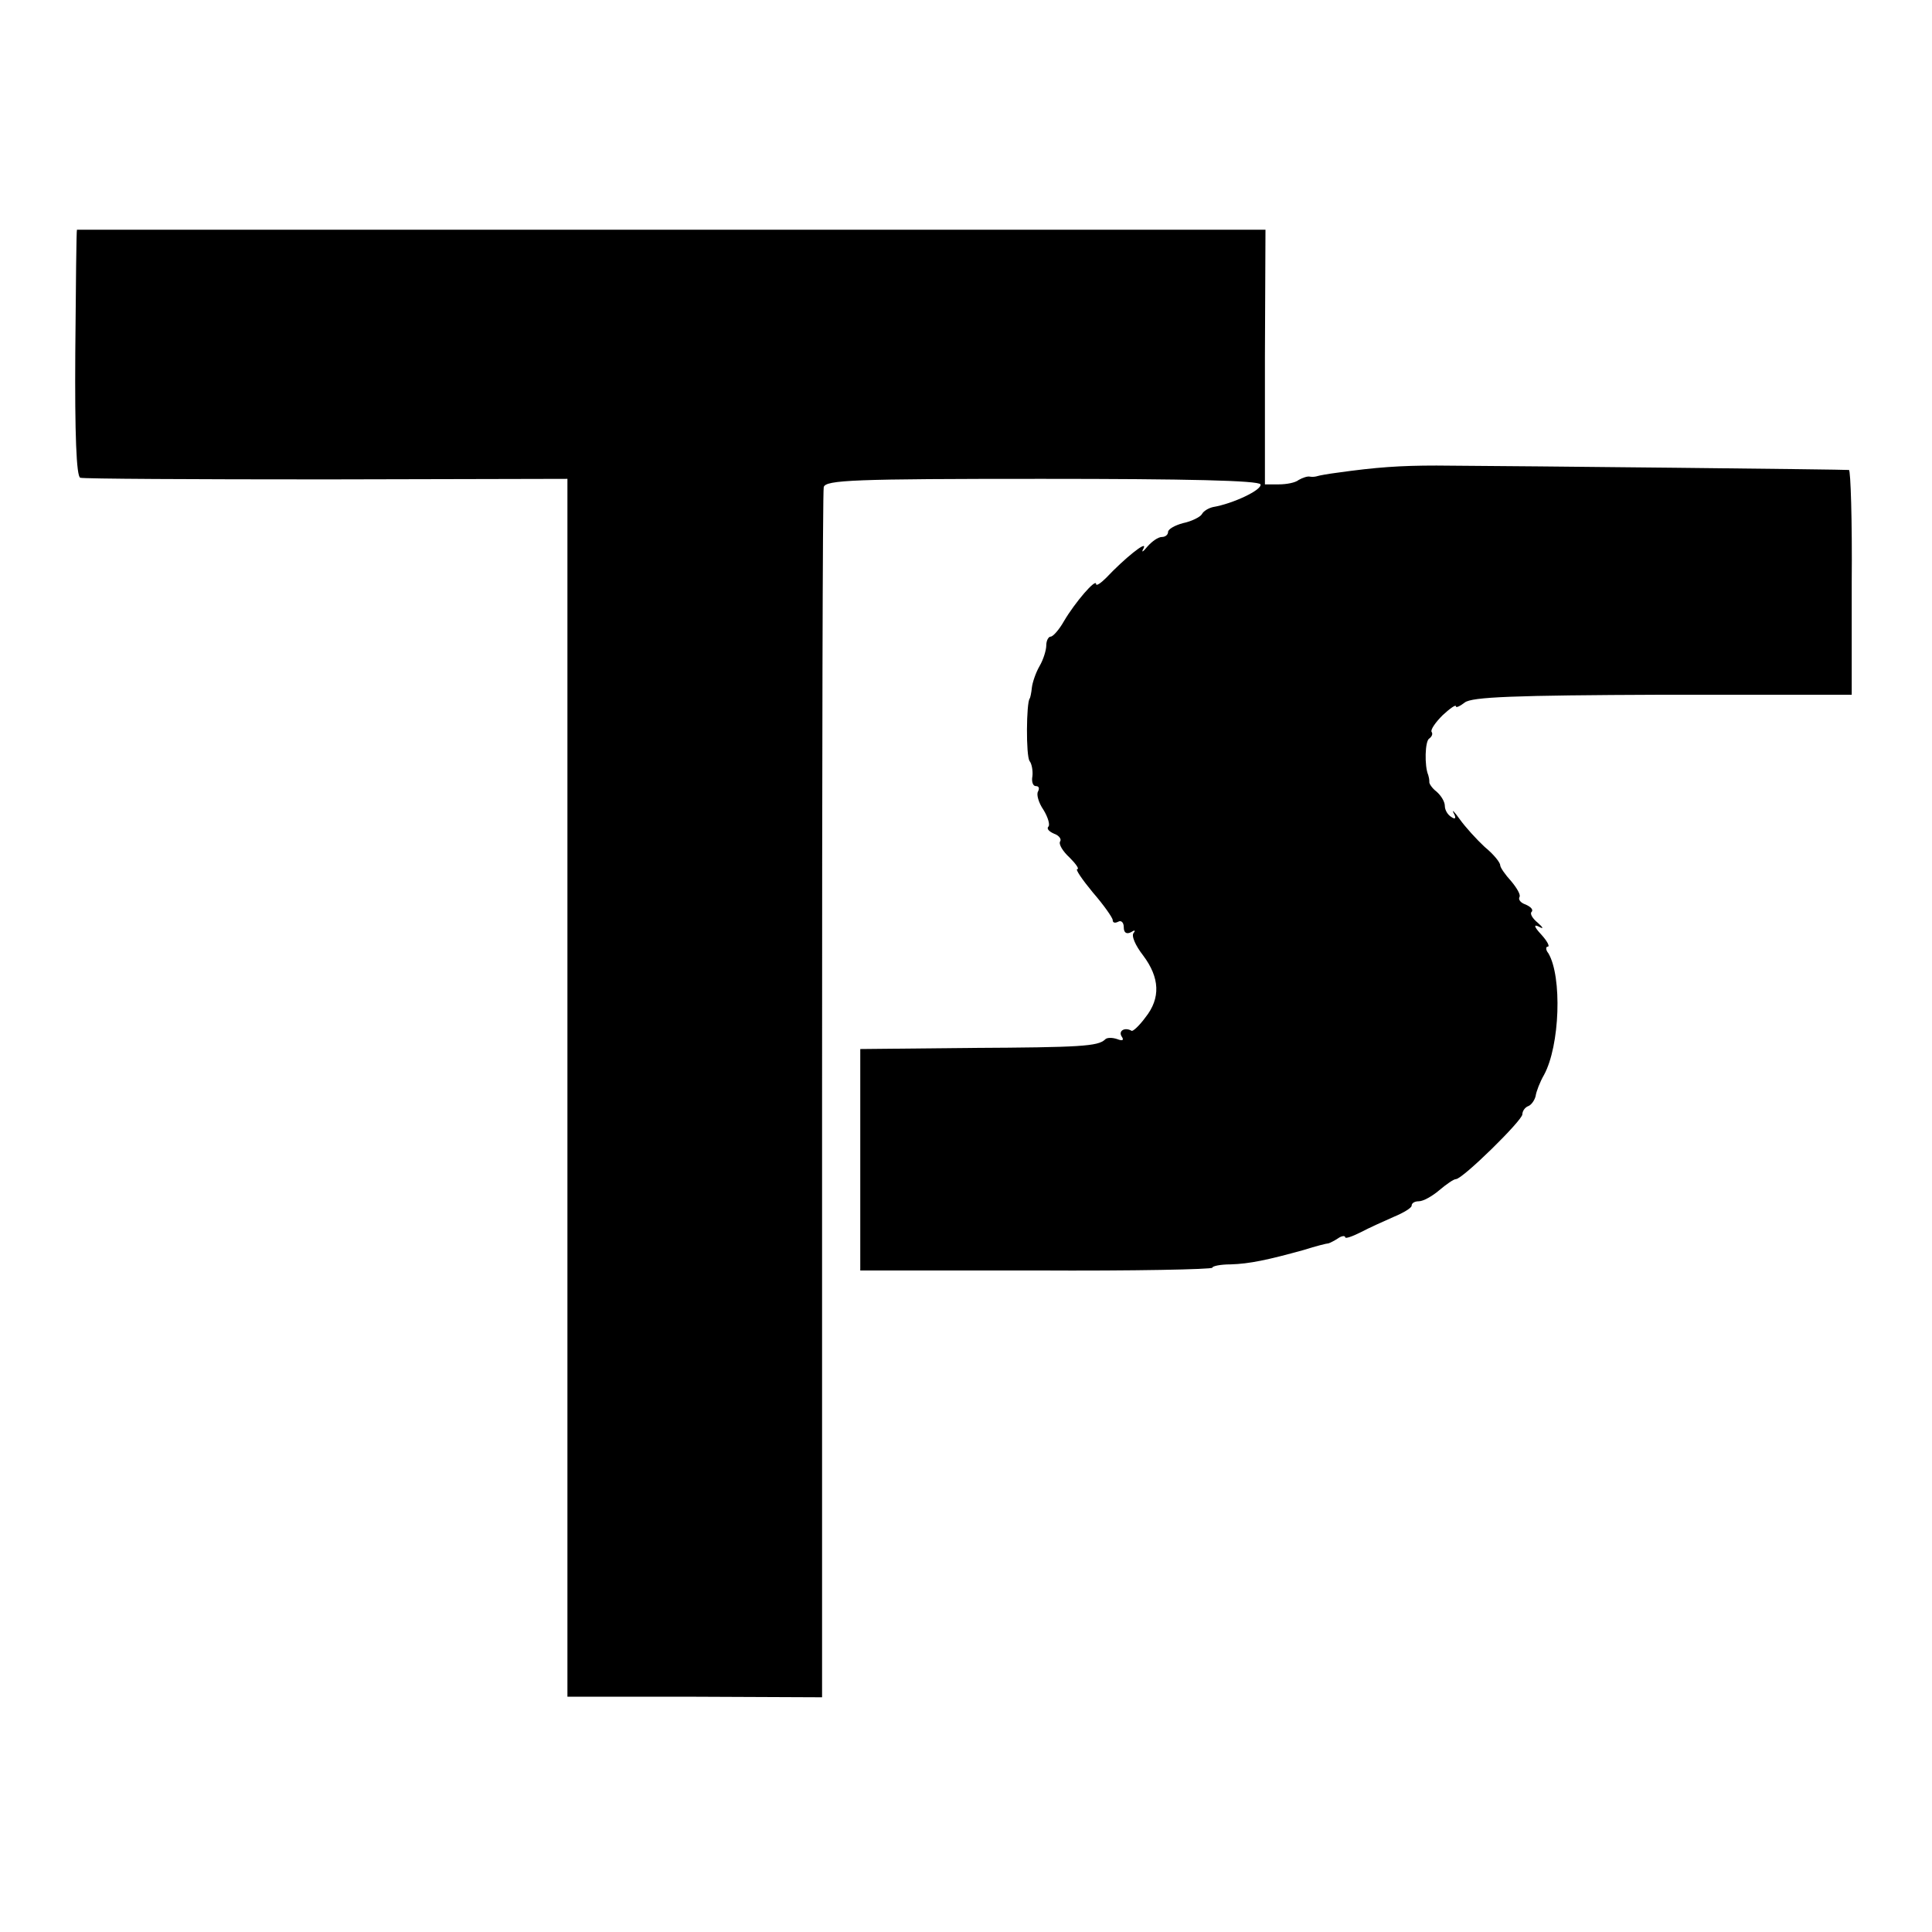
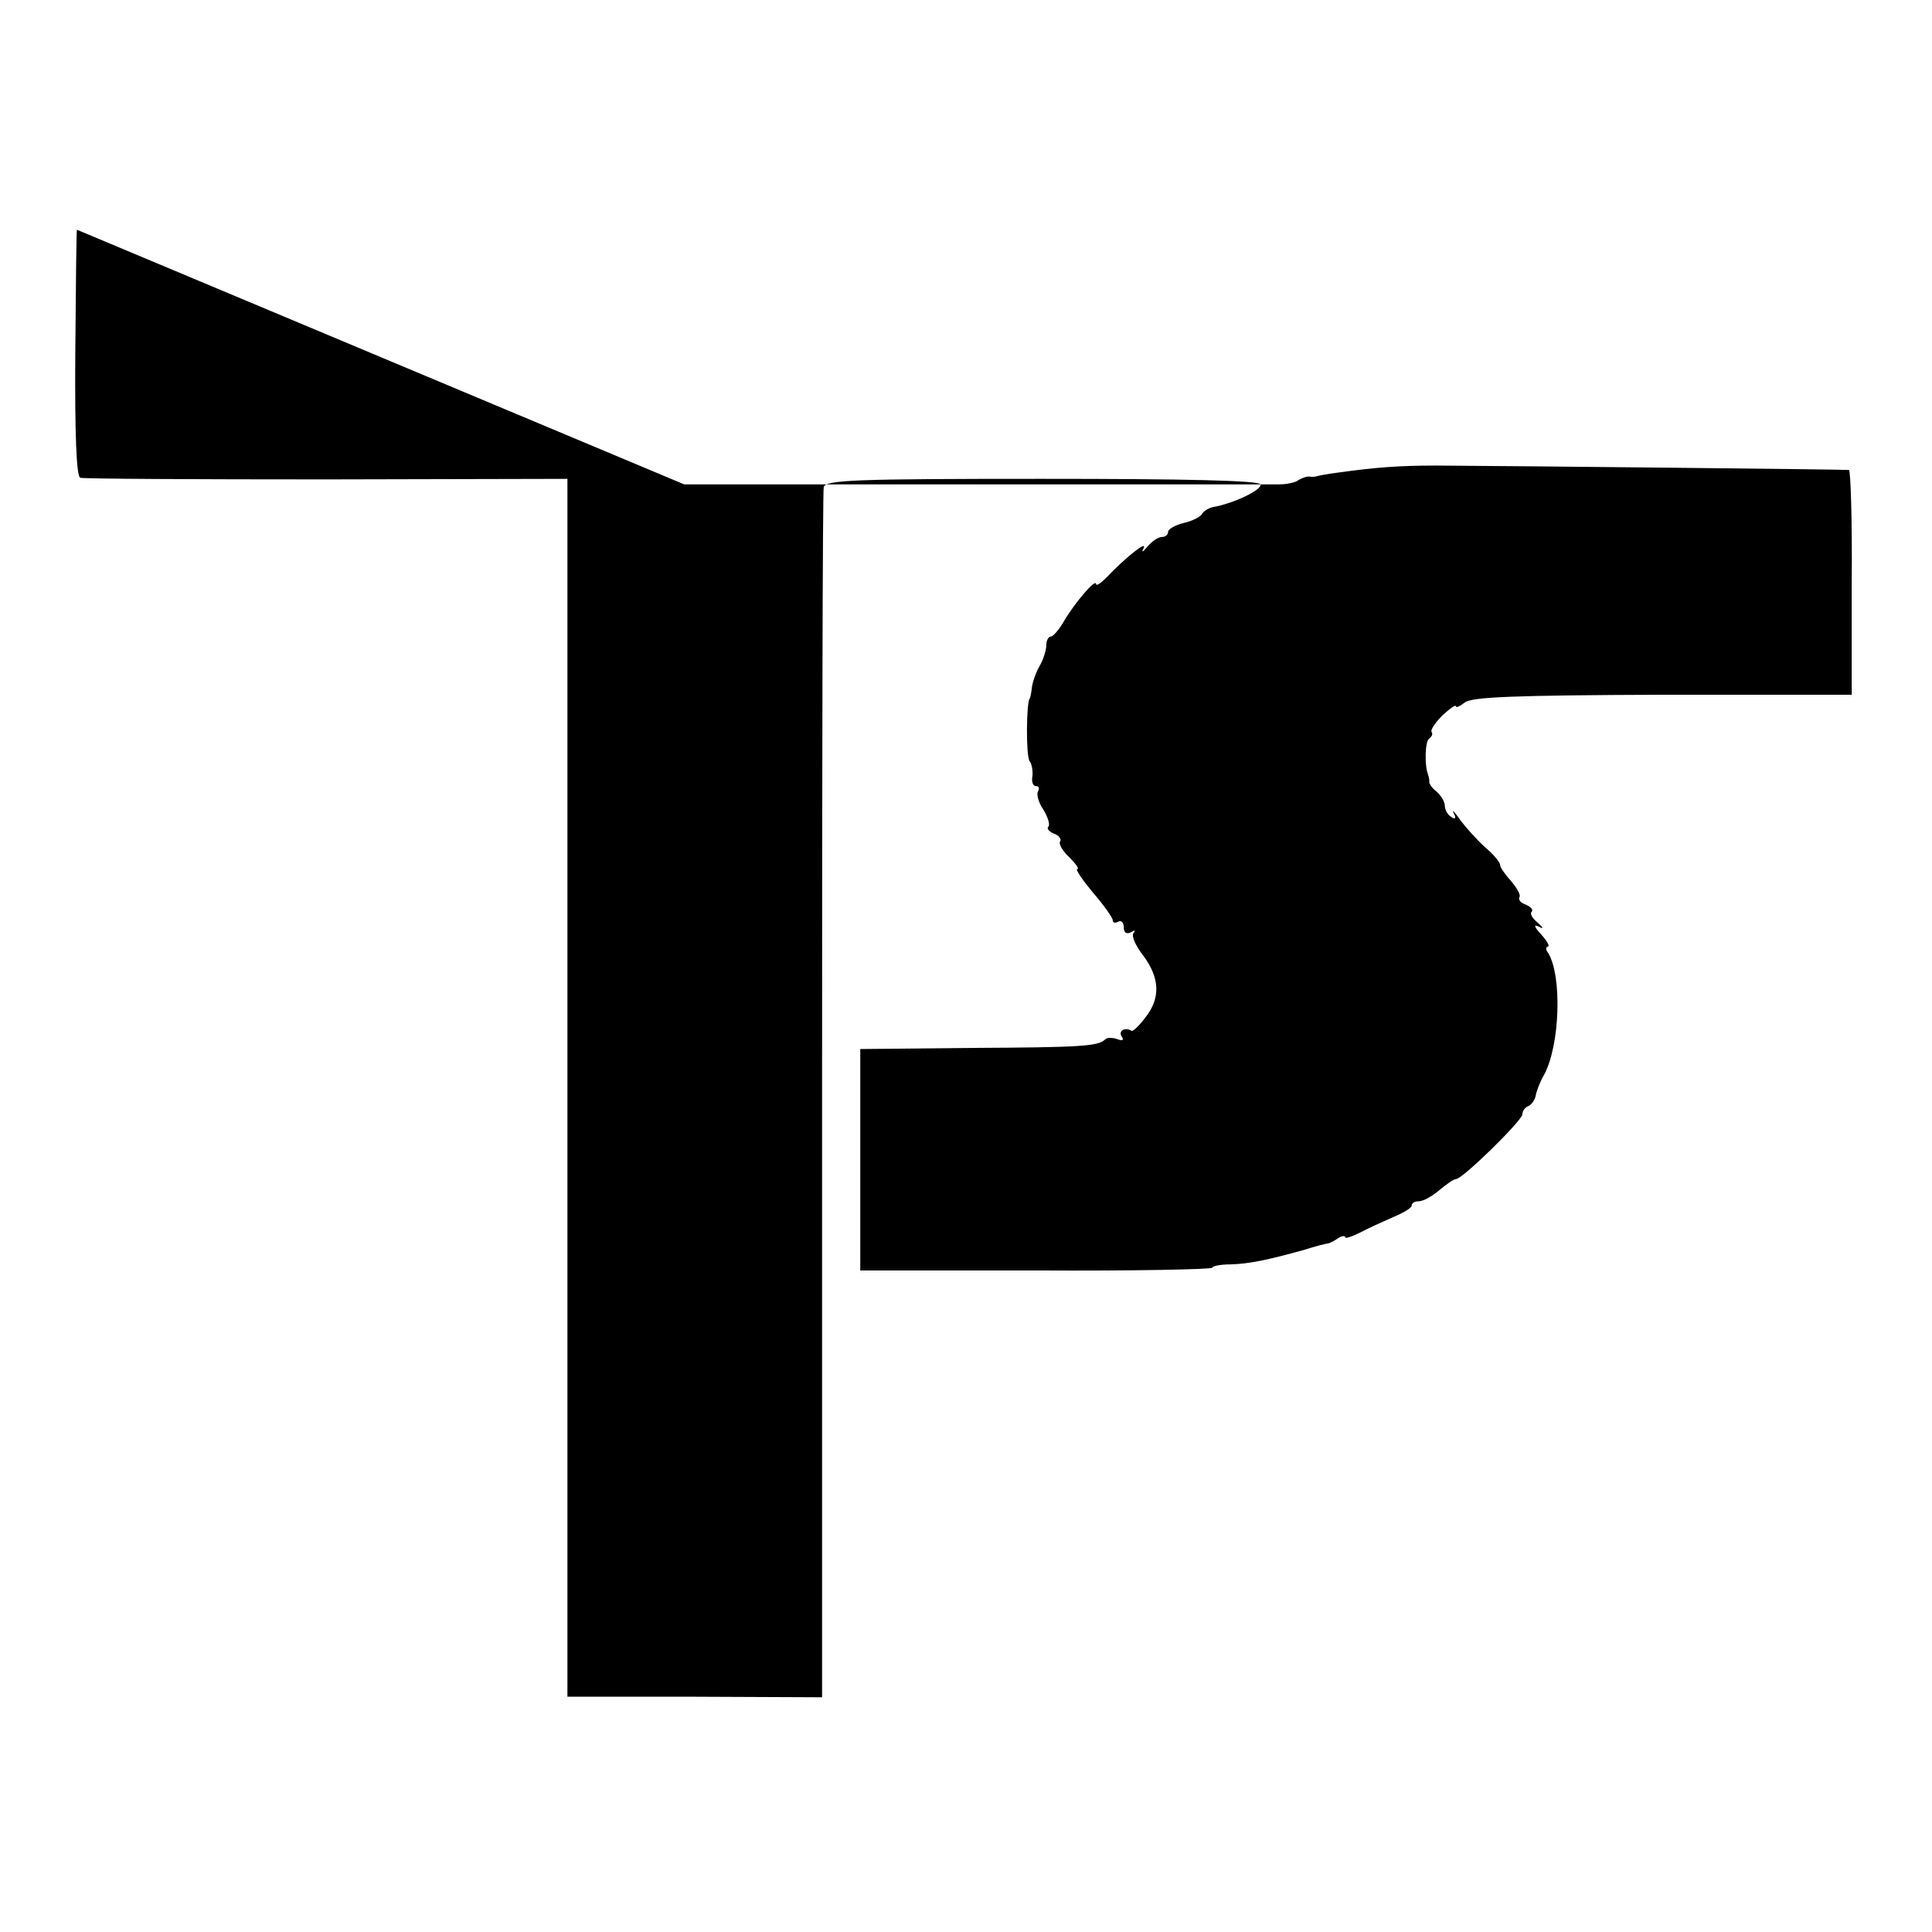
<svg xmlns="http://www.w3.org/2000/svg" version="1.0" width="349pt" height="349pt" viewBox="0 0 349 349" preserveAspectRatio="xMidYMid meet">
  <g transform="translate(0,349) scale(0.1,-0.1)" fill="#000000" stroke="none">
-     <path d="M139 3075 c-1 0 -2 -100 -3 -222 -1 -147 2 -224 9 -226 5 -2 206 -3 445 -3 l435 1 0 -1100 0 -1100 230 0 230 -1 0 1086 c0 597 1 1092 3 1100 3 13 55 15 394 15 263 0 392 -3 395 -10 3 -10 -50 -35 -86 -41 -8 -2 -17 -7 -20 -13 -3 -5 -19 -13 -34 -16 -15 -4 -27 -11 -27 -16 0 -5 -5 -9 -11 -9 -7 0 -18 -8 -26 -17 -9 -11 -12 -12 -7 -3 7 15 -35 -19 -68 -54 -10 -10 -18 -15 -18 -11 0 11 -38 -33 -58 -67 -9 -16 -20 -28 -24 -28 -4 0 -8 -7 -8 -16 0 -8 -5 -25 -12 -37 -7 -12 -13 -30 -14 -39 -1 -10 -3 -19 -4 -20 -6 -7 -7 -104 0 -113 4 -5 6 -18 5 -27 -2 -10 1 -18 6 -18 6 0 7 -4 4 -10 -3 -5 1 -20 10 -33 8 -13 12 -27 9 -30 -4 -4 1 -9 10 -13 9 -3 14 -10 11 -14 -3 -5 5 -18 17 -29 12 -12 18 -21 14 -21 -4 0 9 -19 28 -42 20 -23 36 -46 36 -50 0 -5 4 -6 10 -3 5 3 10 -1 10 -10 0 -10 5 -13 13 -9 6 4 9 4 5 -1 -5 -5 3 -23 17 -41 30 -40 32 -77 4 -112 -11 -15 -23 -26 -25 -24 -12 7 -24 0 -18 -10 5 -7 2 -9 -8 -5 -9 3 -19 3 -22 -1 -13 -12 -44 -14 -241 -15 l-201 -2 0 -200 0 -200 318 0 c175 -1 318 2 318 5 0 3 15 6 33 6 34 1 67 8 132 26 22 7 42 12 45 12 3 1 11 5 17 9 7 5 13 5 13 2 0 -3 12 1 28 9 15 8 42 20 60 28 17 7 32 16 32 20 0 5 6 8 13 8 8 0 24 9 37 20 13 11 26 20 30 20 12 0 120 106 120 117 0 6 5 13 11 15 5 2 11 10 13 18 1 8 8 26 15 38 29 53 33 178 8 220 -5 6 -5 12 -1 12 4 0 -1 10 -12 22 -13 14 -14 19 -4 14 9 -5 8 -2 -2 7 -10 8 -15 17 -11 20 3 4 -2 9 -11 13 -9 3 -14 9 -11 14 2 4 -5 16 -15 28 -11 12 -20 25 -20 29 0 5 -12 20 -28 33 -15 14 -35 36 -45 50 -10 14 -15 19 -11 11 5 -9 3 -12 -4 -7 -7 4 -12 13 -12 20 0 8 -7 19 -15 26 -8 6 -14 15 -13 18 0 4 -1 9 -2 12 -7 16 -6 62 2 66 4 3 7 8 4 12 -2 4 7 17 20 30 13 12 24 20 24 16 0 -3 7 0 16 7 13 10 88 13 357 14 l342 0 0 203 c1 111 -2 203 -5 203 -5 1 -579 7 -745 8 -66 0 -109 -3 -180 -13 -16 -2 -32 -5 -35 -6 -3 -1 -9 -2 -14 -1 -4 1 -13 -2 -20 -6 -6 -5 -22 -8 -36 -8 l-25 0 0 230 1 230 -1073 0 c-590 0 -1074 0 -1074 0z" />
+     <path d="M139 3075 c-1 0 -2 -100 -3 -222 -1 -147 2 -224 9 -226 5 -2 206 -3 445 -3 l435 1 0 -1100 0 -1100 230 0 230 -1 0 1086 c0 597 1 1092 3 1100 3 13 55 15 394 15 263 0 392 -3 395 -10 3 -10 -50 -35 -86 -41 -8 -2 -17 -7 -20 -13 -3 -5 -19 -13 -34 -16 -15 -4 -27 -11 -27 -16 0 -5 -5 -9 -11 -9 -7 0 -18 -8 -26 -17 -9 -11 -12 -12 -7 -3 7 15 -35 -19 -68 -54 -10 -10 -18 -15 -18 -11 0 11 -38 -33 -58 -67 -9 -16 -20 -28 -24 -28 -4 0 -8 -7 -8 -16 0 -8 -5 -25 -12 -37 -7 -12 -13 -30 -14 -39 -1 -10 -3 -19 -4 -20 -6 -7 -7 -104 0 -113 4 -5 6 -18 5 -27 -2 -10 1 -18 6 -18 6 0 7 -4 4 -10 -3 -5 1 -20 10 -33 8 -13 12 -27 9 -30 -4 -4 1 -9 10 -13 9 -3 14 -10 11 -14 -3 -5 5 -18 17 -29 12 -12 18 -21 14 -21 -4 0 9 -19 28 -42 20 -23 36 -46 36 -50 0 -5 4 -6 10 -3 5 3 10 -1 10 -10 0 -10 5 -13 13 -9 6 4 9 4 5 -1 -5 -5 3 -23 17 -41 30 -40 32 -77 4 -112 -11 -15 -23 -26 -25 -24 -12 7 -24 0 -18 -10 5 -7 2 -9 -8 -5 -9 3 -19 3 -22 -1 -13 -12 -44 -14 -241 -15 l-201 -2 0 -200 0 -200 318 0 c175 -1 318 2 318 5 0 3 15 6 33 6 34 1 67 8 132 26 22 7 42 12 45 12 3 1 11 5 17 9 7 5 13 5 13 2 0 -3 12 1 28 9 15 8 42 20 60 28 17 7 32 16 32 20 0 5 6 8 13 8 8 0 24 9 37 20 13 11 26 20 30 20 12 0 120 106 120 117 0 6 5 13 11 15 5 2 11 10 13 18 1 8 8 26 15 38 29 53 33 178 8 220 -5 6 -5 12 -1 12 4 0 -1 10 -12 22 -13 14 -14 19 -4 14 9 -5 8 -2 -2 7 -10 8 -15 17 -11 20 3 4 -2 9 -11 13 -9 3 -14 9 -11 14 2 4 -5 16 -15 28 -11 12 -20 25 -20 29 0 5 -12 20 -28 33 -15 14 -35 36 -45 50 -10 14 -15 19 -11 11 5 -9 3 -12 -4 -7 -7 4 -12 13 -12 20 0 8 -7 19 -15 26 -8 6 -14 15 -13 18 0 4 -1 9 -2 12 -7 16 -6 62 2 66 4 3 7 8 4 12 -2 4 7 17 20 30 13 12 24 20 24 16 0 -3 7 0 16 7 13 10 88 13 357 14 l342 0 0 203 c1 111 -2 203 -5 203 -5 1 -579 7 -745 8 -66 0 -109 -3 -180 -13 -16 -2 -32 -5 -35 -6 -3 -1 -9 -2 -14 -1 -4 1 -13 -2 -20 -6 -6 -5 -22 -8 -36 -8 c-590 0 -1074 0 -1074 0z" />
  </g>
</svg>